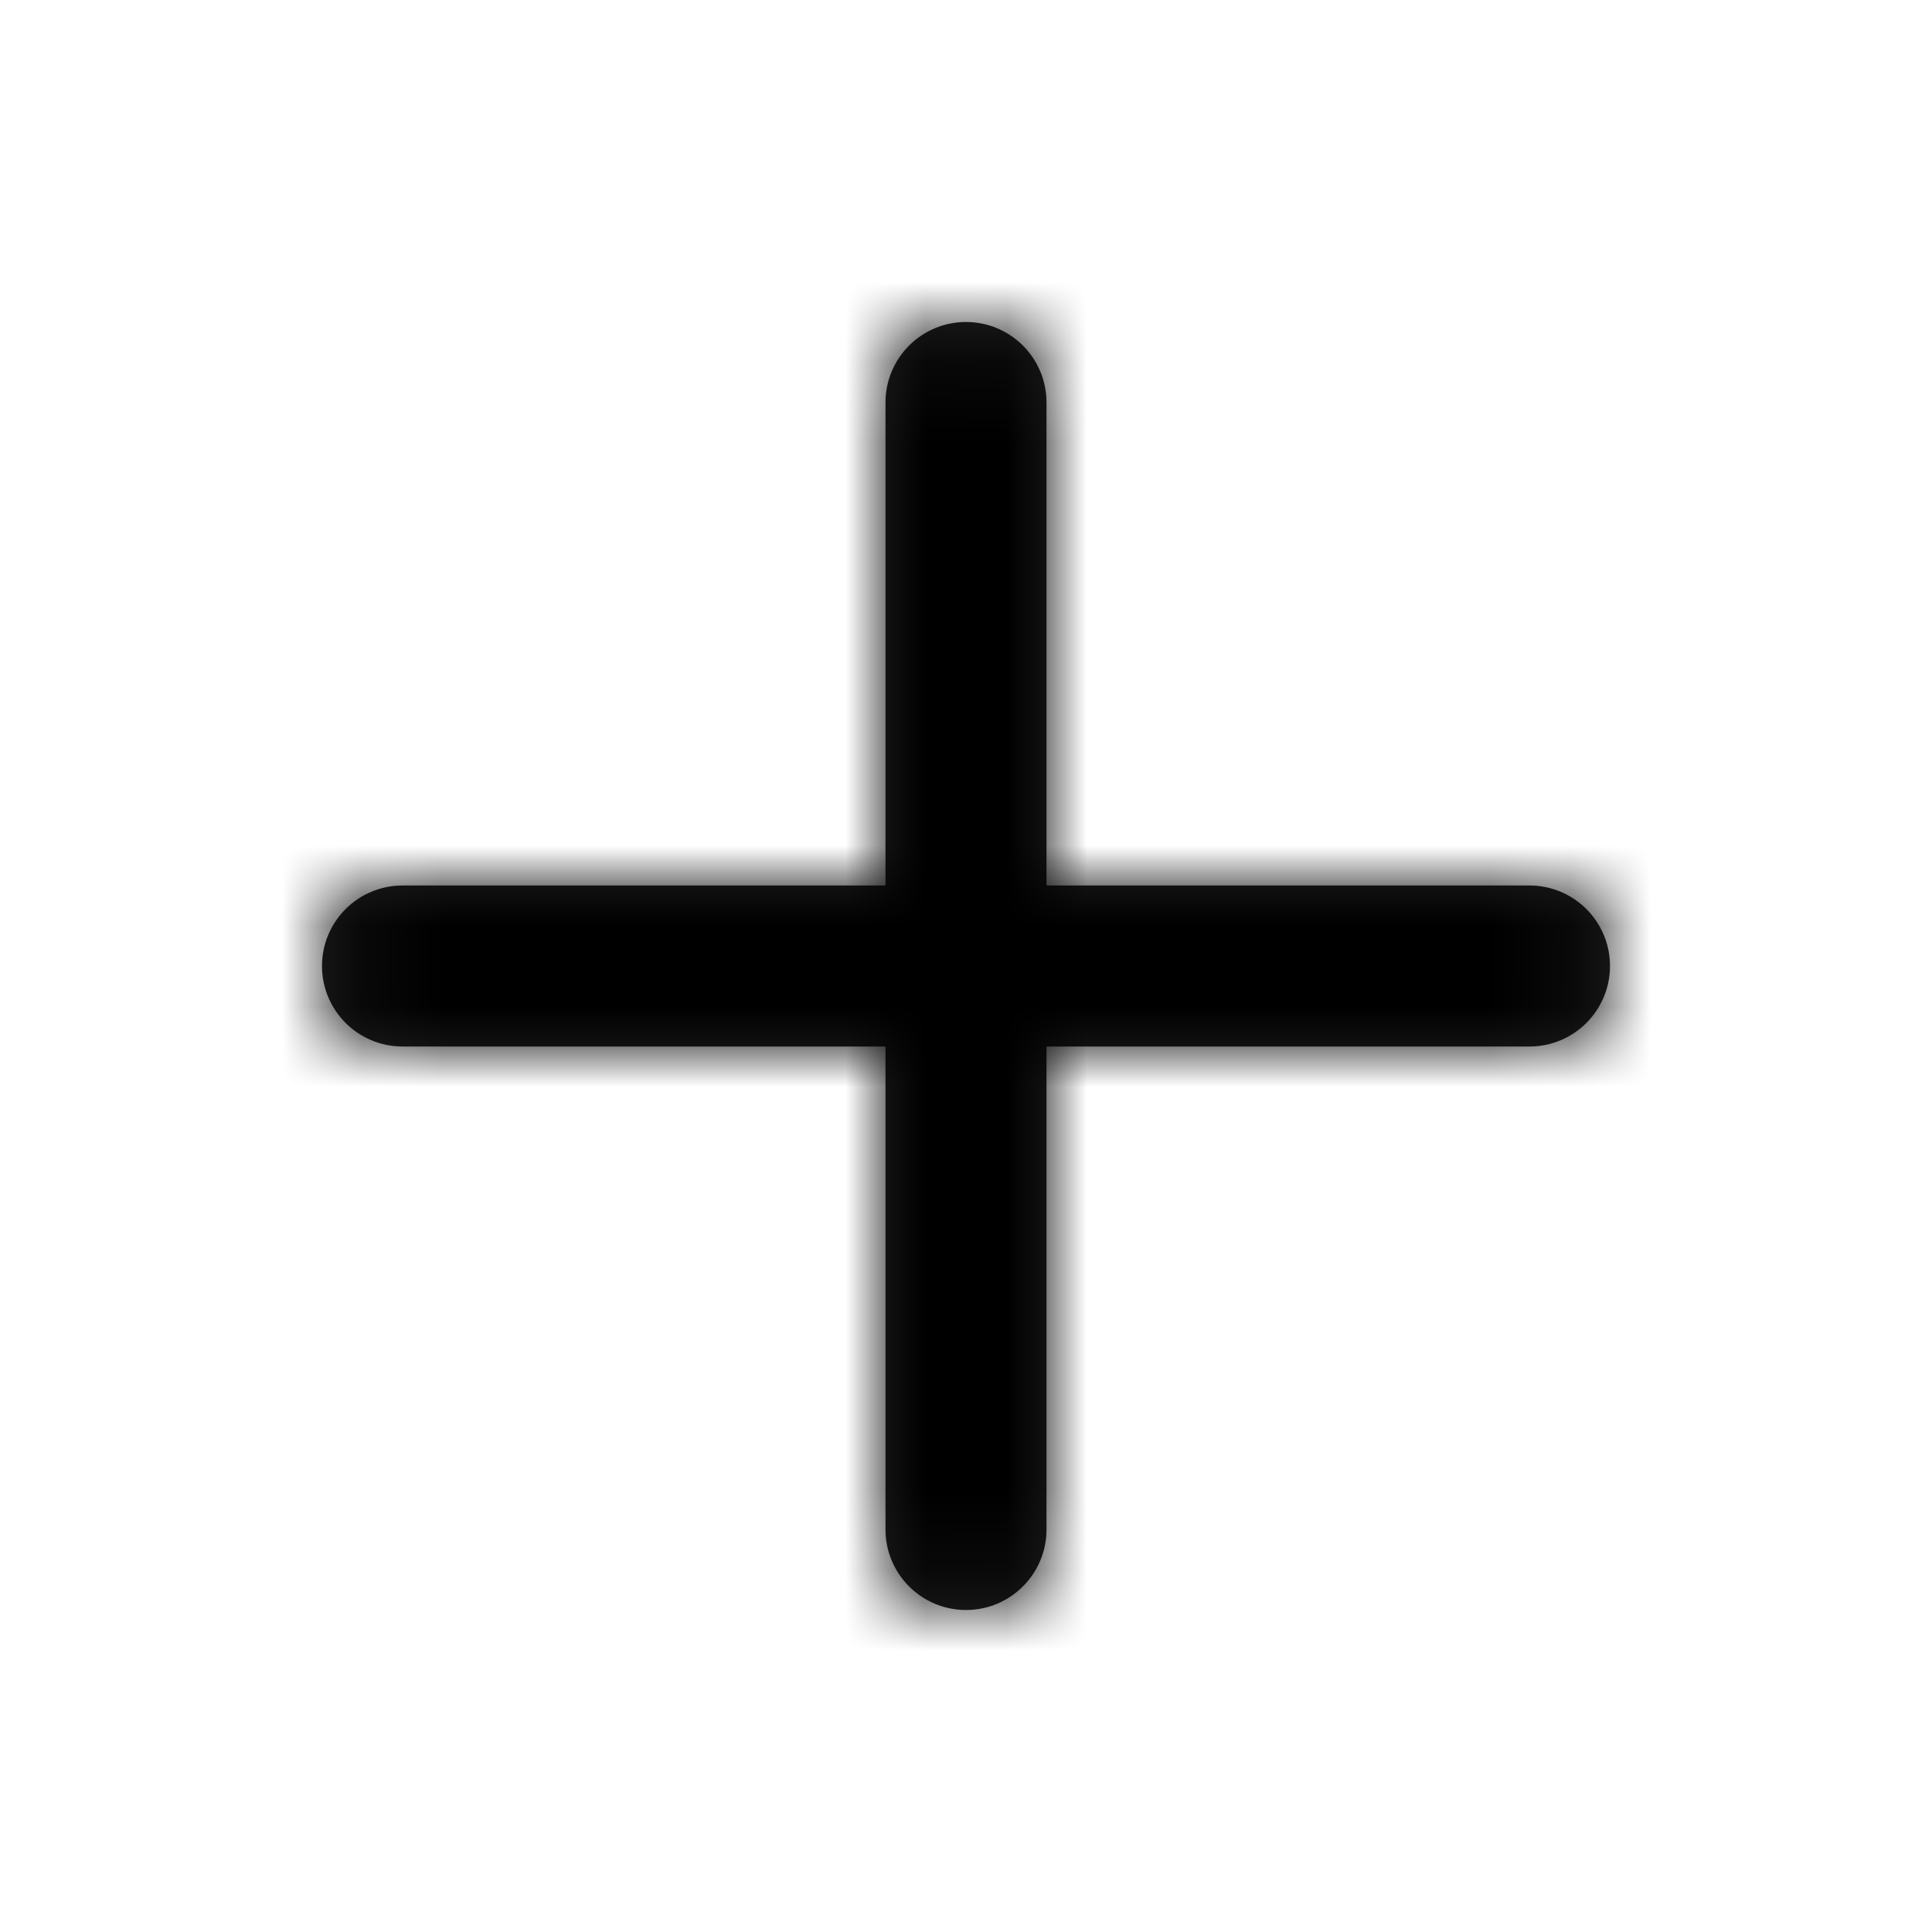
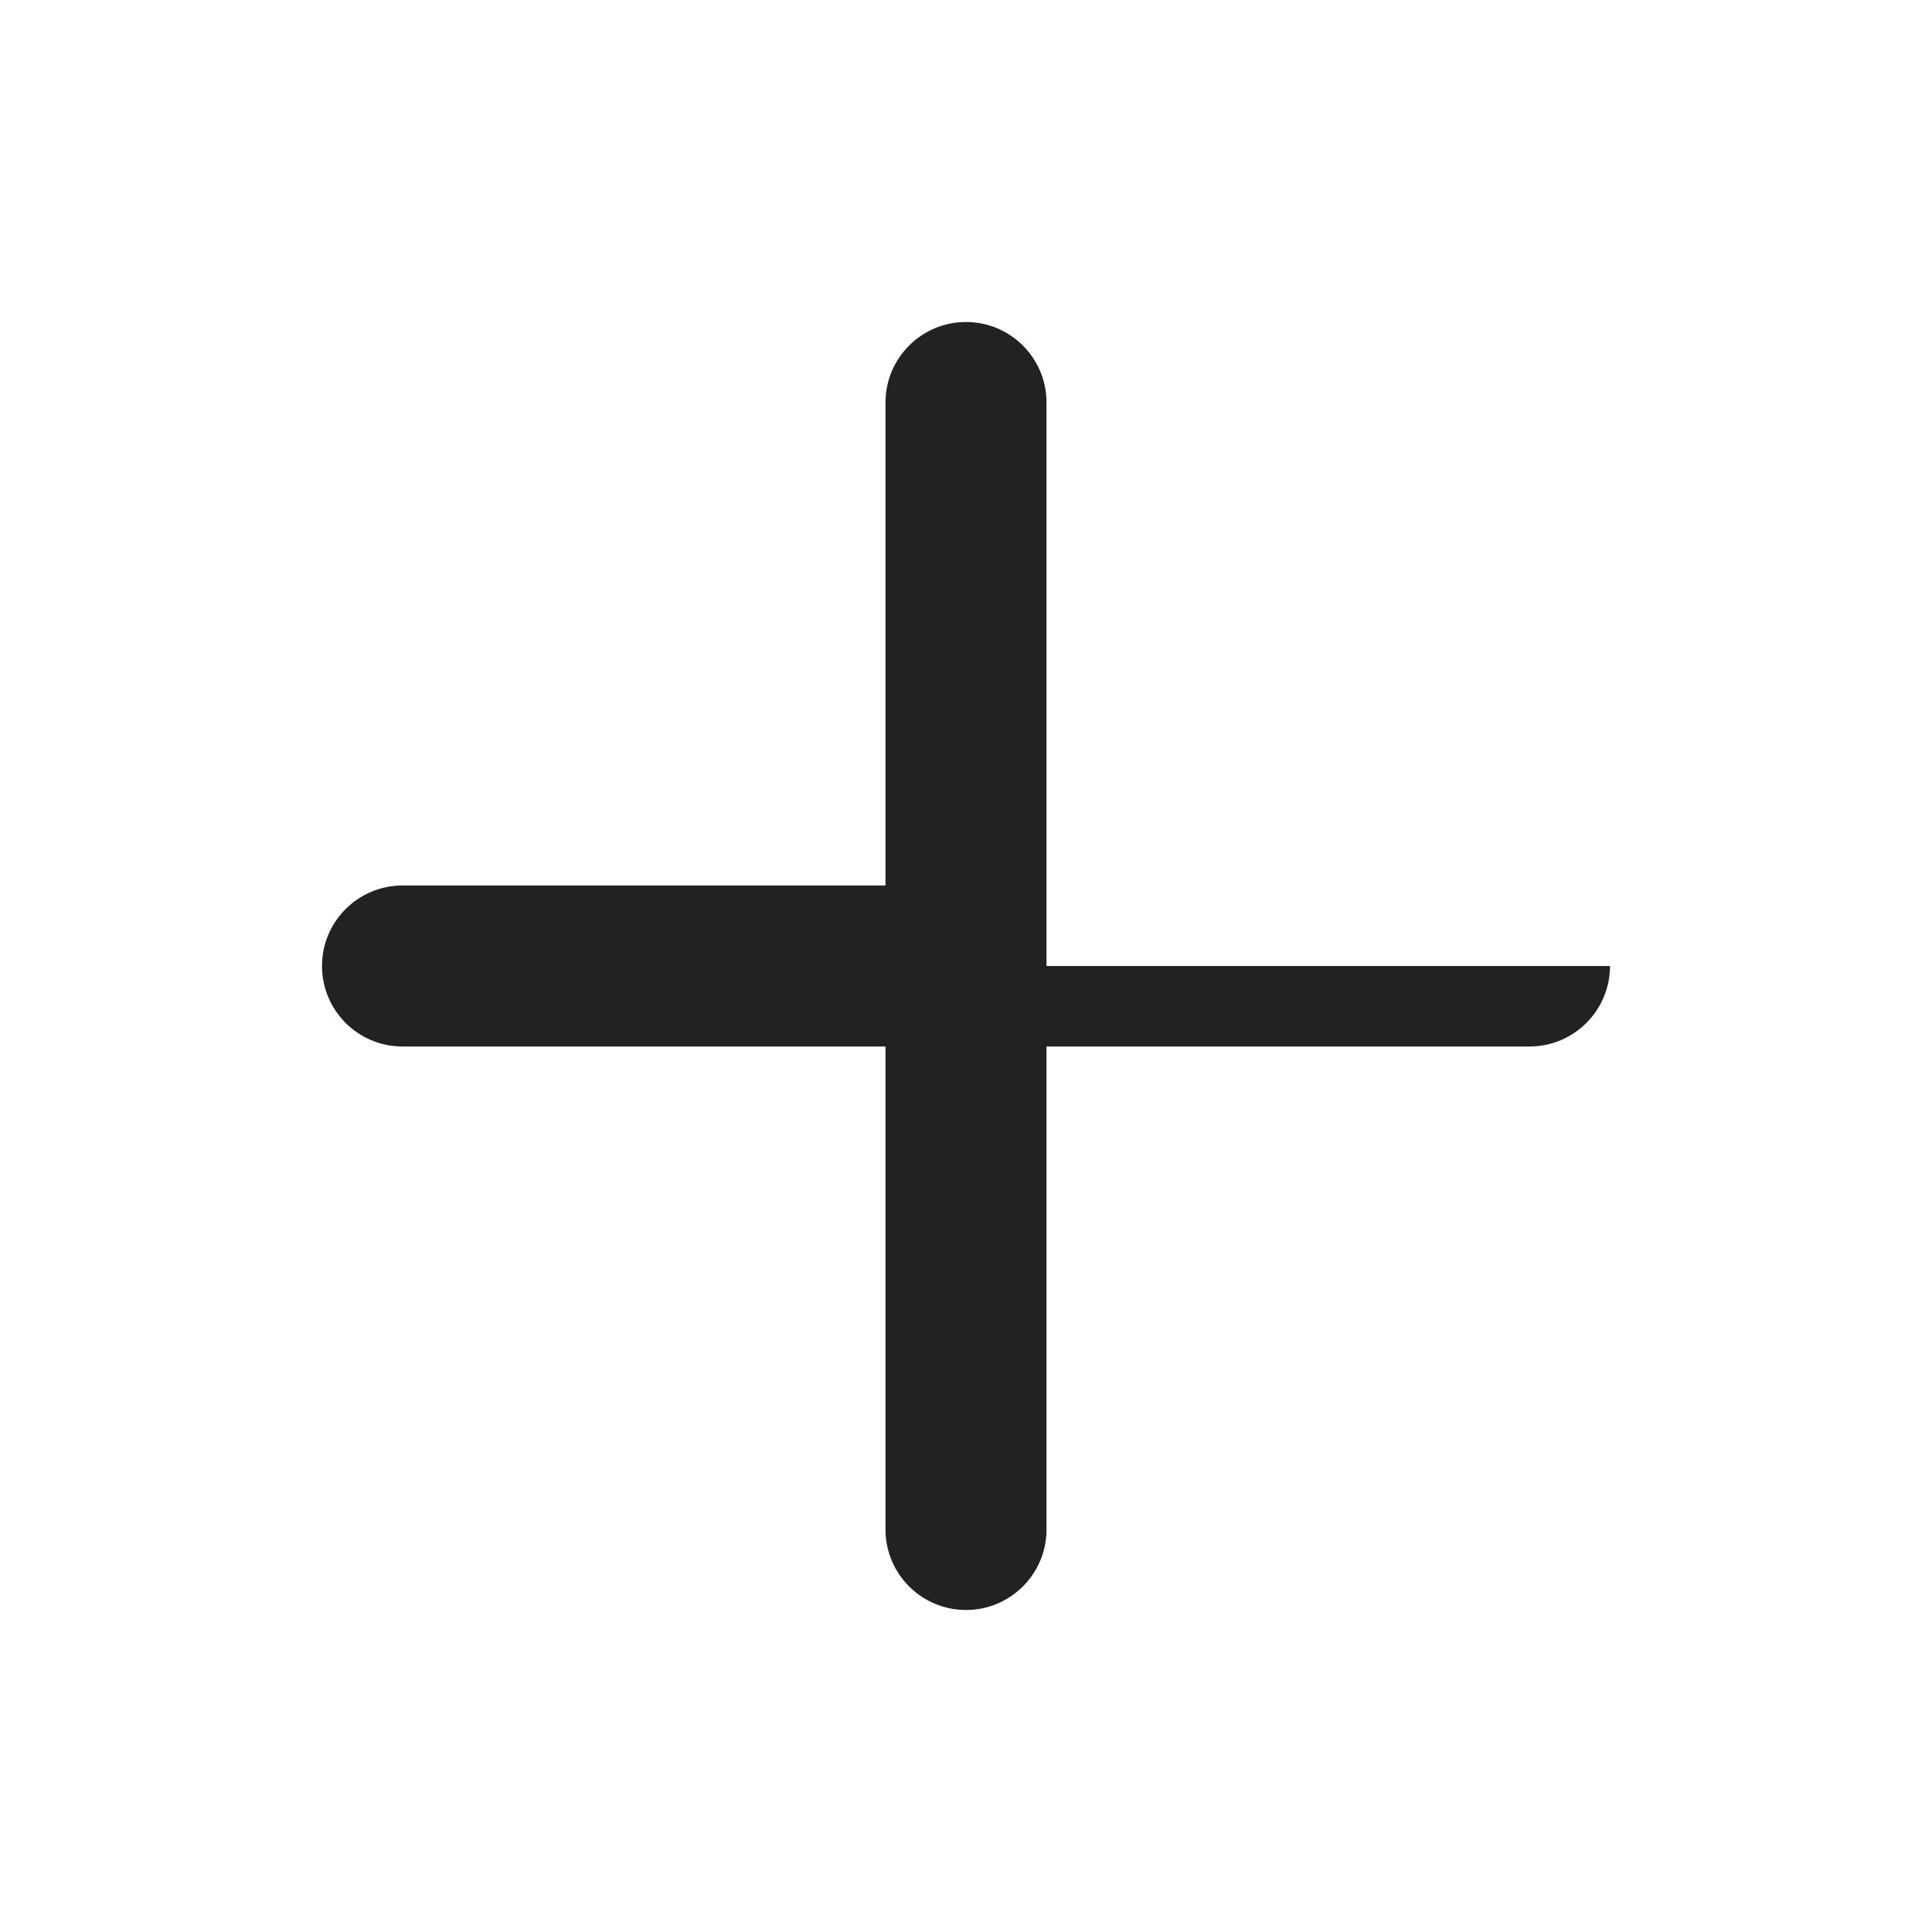
<svg xmlns="http://www.w3.org/2000/svg" width="24" height="24" viewBox="0 0 24 24" fill="none">
  <g filter="url(#filter0_d_60_19200)">
    <mask id="path-1-inside-1_60_19200" fill="white">
-       <path fill-rule="evenodd" clip-rule="evenodd" d="M13 1C13 0.448 12.552 0 12 0C11.448 0 11 0.448 11 1V7H5C4.448 7 4 7.448 4 8C4 8.552 4.448 9 5 9H11V15C11 15.552 11.448 16 12 16C12.552 16 13 15.552 13 15V9H19C19.552 9 20 8.552 20 8C20 7.448 19.552 7 19 7H13V1Z" />
-     </mask>
-     <path fill-rule="evenodd" clip-rule="evenodd" d="M13 1C13 0.448 12.552 0 12 0C11.448 0 11 0.448 11 1V7H5C4.448 7 4 7.448 4 8C4 8.552 4.448 9 5 9H11V15C11 15.552 11.448 16 12 16C12.552 16 13 15.552 13 15V9H19C19.552 9 20 8.552 20 8C20 7.448 19.552 7 19 7H13V1Z" fill="#222222" />
-     <path d="M11 7V8H12V7H11ZM11 9H12V8H11V9ZM13 9V8H12V9H13ZM13 7H12V8H13V7ZM12 1V1H14C14 -0.105 13.105 -1 12 -1V1ZM12 1V1V-1C10.895 -1 10 -0.105 10 1H12ZM12 7V1H10V7H12ZM5 8H11V6H5V8ZM5 8V6C3.895 6 3 6.895 3 8H5ZM5 8H3C3 9.105 3.895 10 5 10V8ZM11 8H5V10H11V8ZM12 15V9H10V15H12ZM12 15H12H10C10 16.105 10.895 17 12 17V15ZM12 15H12V17C13.105 17 14 16.105 14 15H12ZM12 9V15H14V9H12ZM19 8H13V10H19V8ZM19 8V10C20.105 10 21 9.105 21 8H19ZM19 8H21C21 6.895 20.105 6 19 6V8ZM13 8H19V6H13V8ZM12 1V7H14V1H12Z" fill="black" mask="url(#path-1-inside-1_60_19200)" />
+       </mask>
+     <path fill-rule="evenodd" clip-rule="evenodd" d="M13 1C13 0.448 12.552 0 12 0C11.448 0 11 0.448 11 1V7H5C4.448 7 4 7.448 4 8C4 8.552 4.448 9 5 9H11V15C11 15.552 11.448 16 12 16C12.552 16 13 15.552 13 15V9H19C19.552 9 20 8.552 20 8H13V1Z" fill="#222222" />
  </g>
  <defs>
    <filter id="filter0_d_60_19200" x="0" y="0" width="24" height="24" filterUnits="userSpaceOnUse" color-interpolation-filters="sRGB">
      <feFlood flood-opacity="0" result="BackgroundImageFix" />
      <feColorMatrix in="SourceAlpha" type="matrix" values="0 0 0 0 0 0 0 0 0 0 0 0 0 0 0 0 0 0 127 0" result="hardAlpha" />
      <feOffset dy="4" />
      <feGaussianBlur stdDeviation="2" />
      <feComposite in2="hardAlpha" operator="out" />
      <feColorMatrix type="matrix" values="0 0 0 0 0 0 0 0 0 0 0 0 0 0 0 0 0 0 0.3 0" />
      <feBlend mode="normal" in2="BackgroundImageFix" result="effect1_dropShadow_60_19200" />
      <feBlend mode="normal" in="SourceGraphic" in2="effect1_dropShadow_60_19200" result="shape" />
    </filter>
  </defs>
</svg>